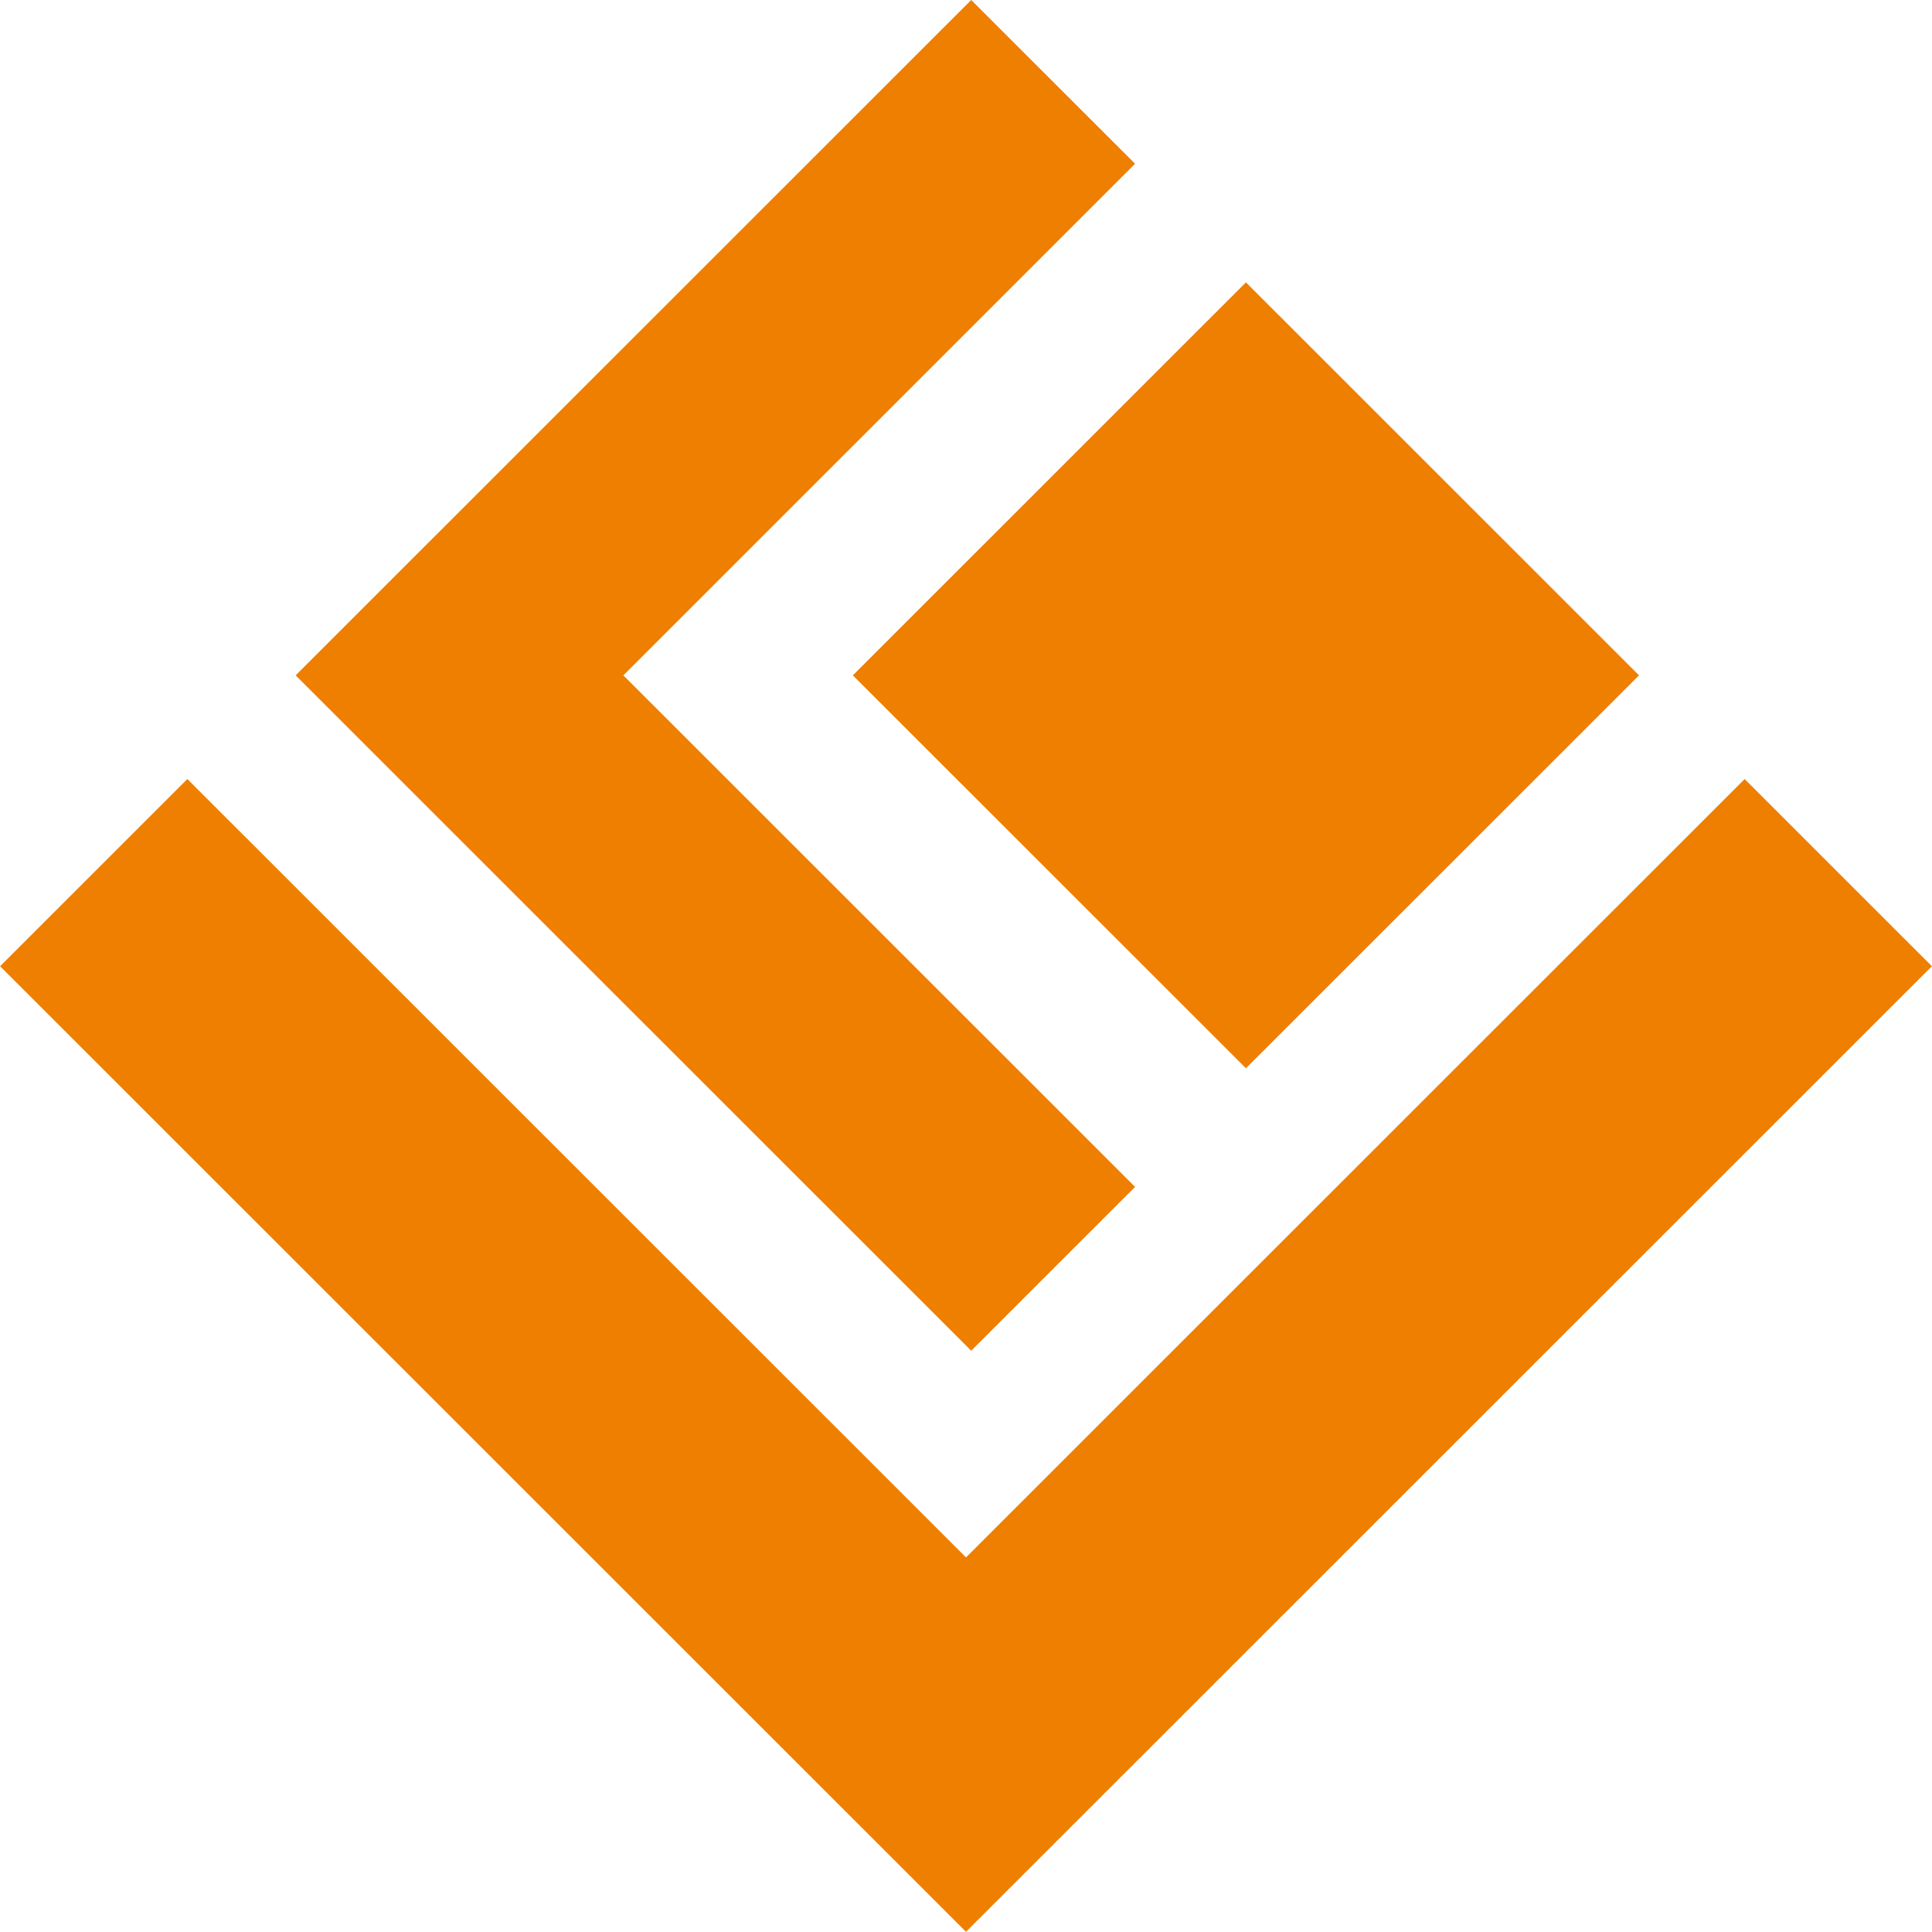
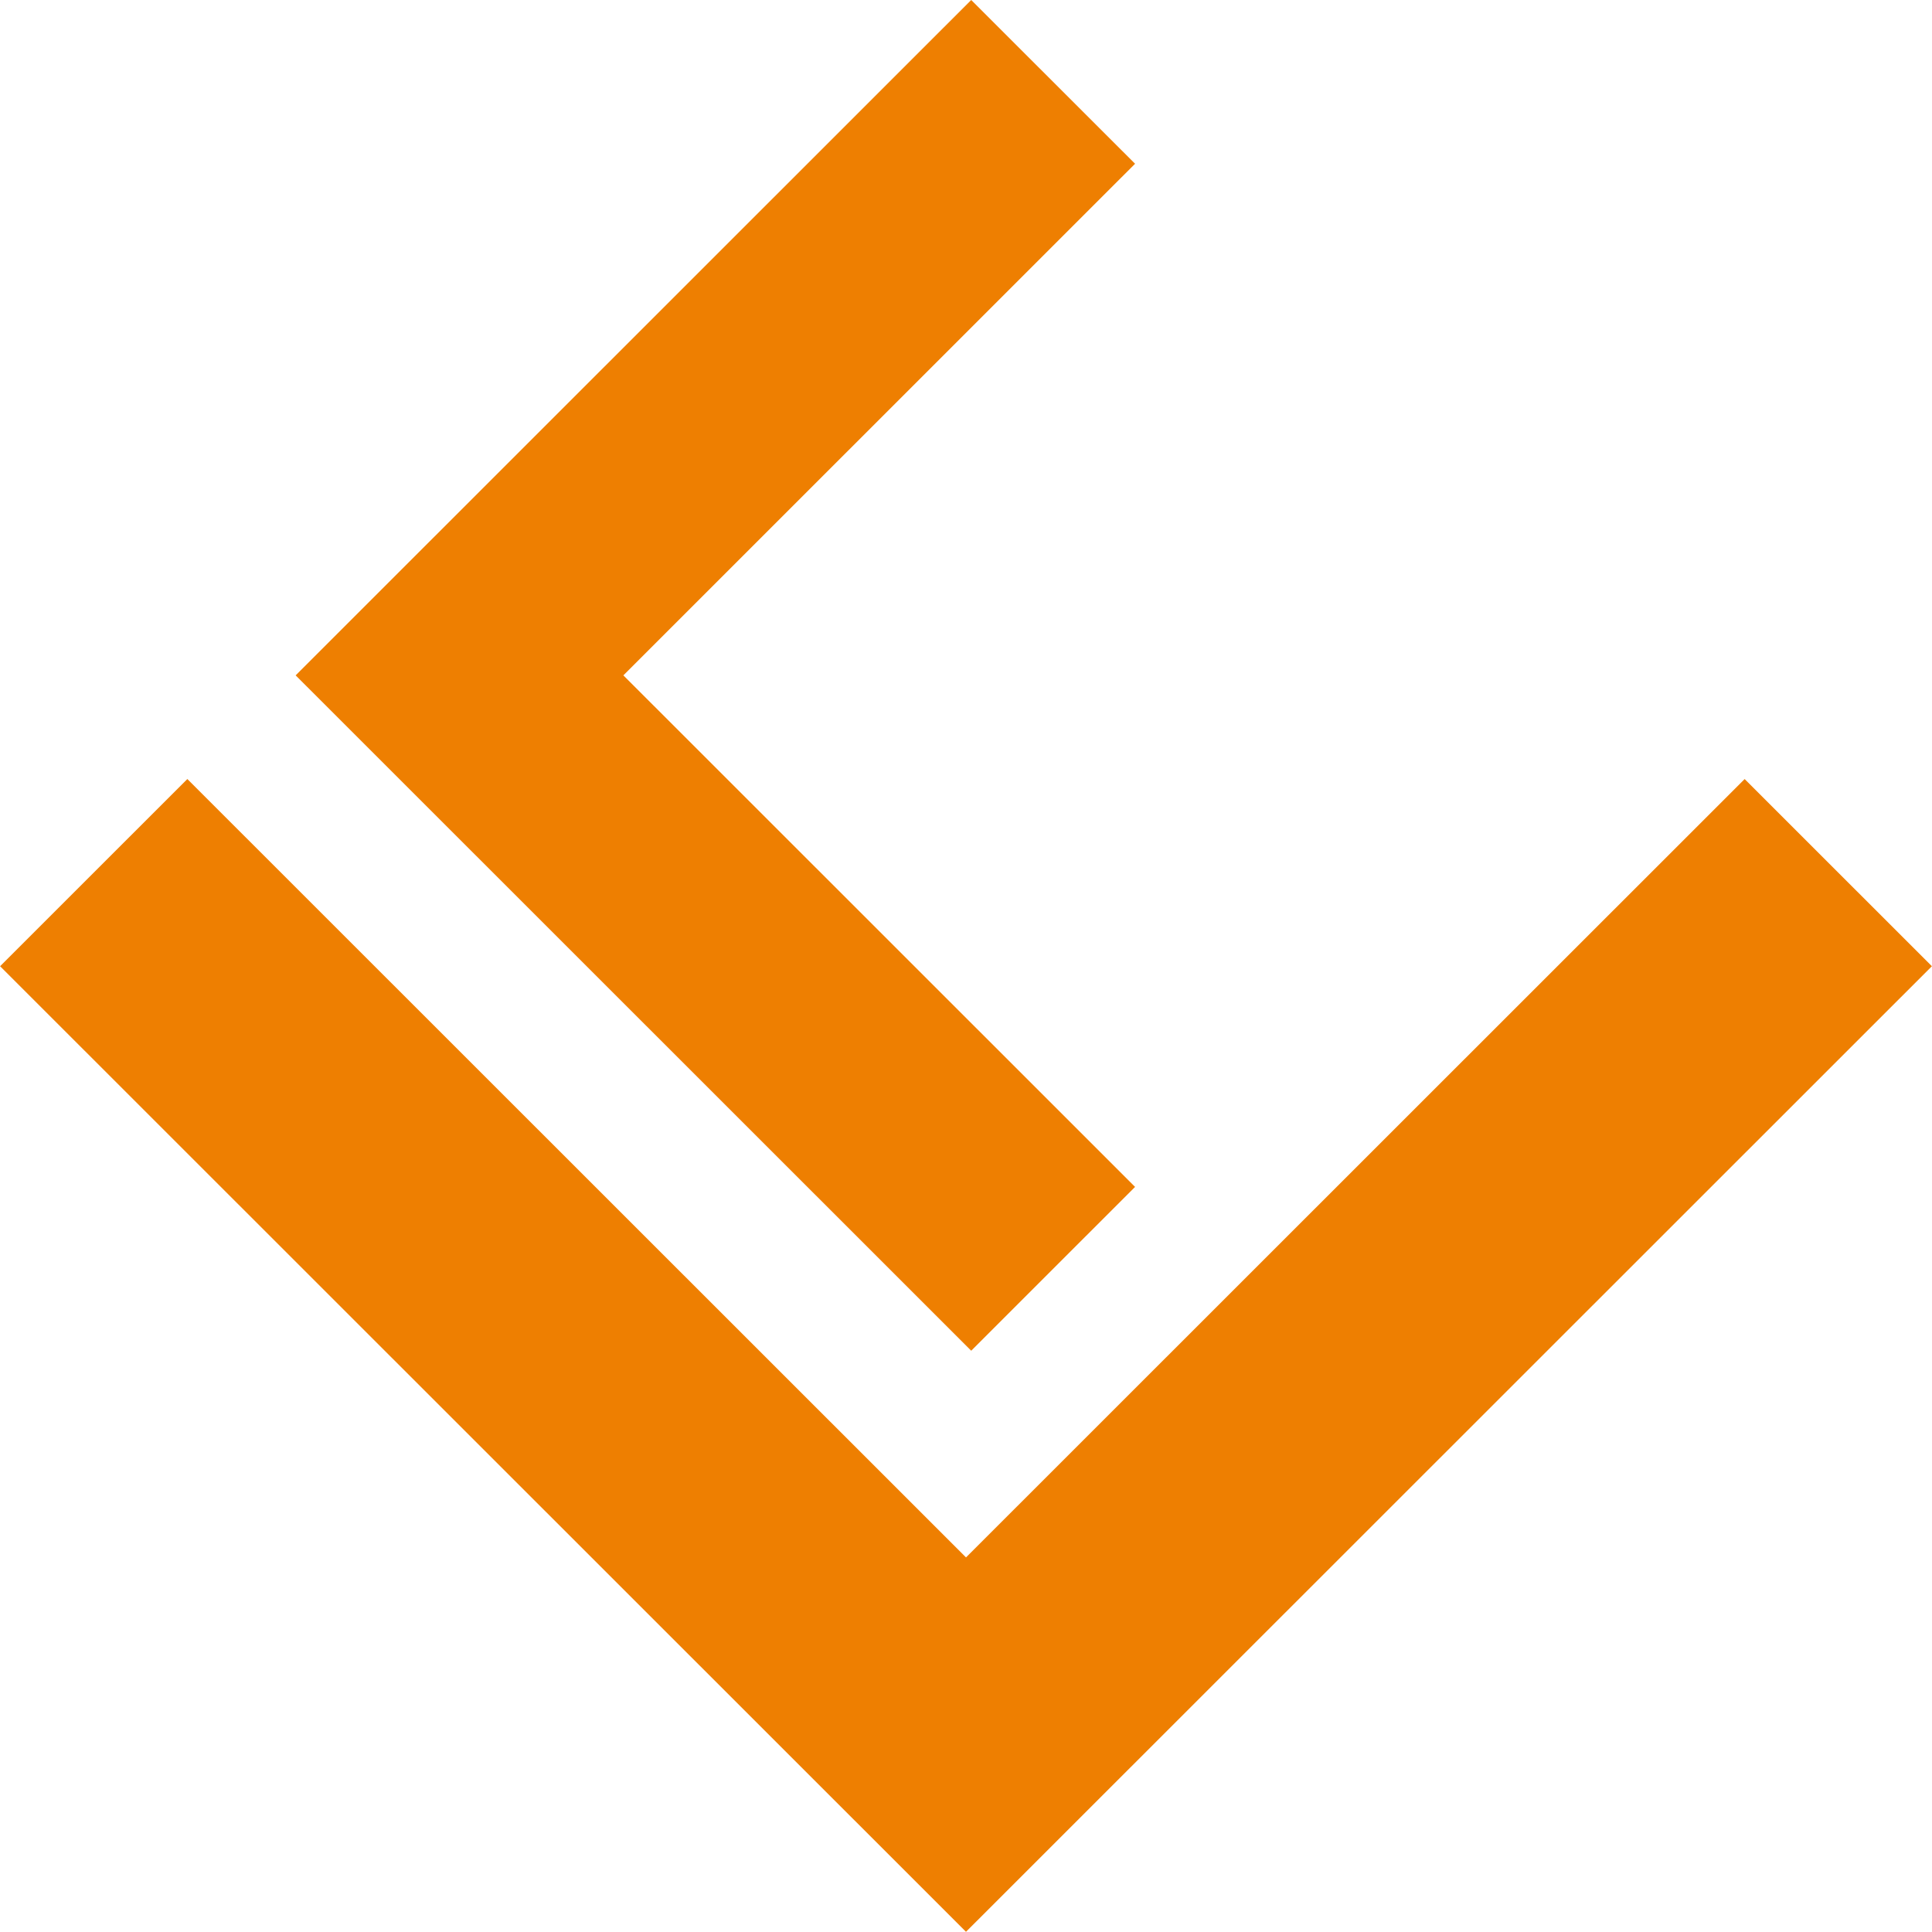
<svg xmlns="http://www.w3.org/2000/svg" width="300.031" height="300" viewBox="0 0 300.031 300">
  <defs>
    <style>
      .cls-1 {
        fill: #ee7f01;
        fill-rule: evenodd;
      }
    </style>
  </defs>
-   <path id="Logo_vector" data-name="Logo vector" class="cls-1" d="M894.457,2240.79l-61.044,61.03,61.044,61.02,61.044-61.02-61.044-61.03m-42.663-43.85L746.882,2301.82,851.794,2406.7l25.446-25.44-79.465-79.44,79.465-79.45-25.446-25.43m120.114,120.98L850.987,2438.8,730.064,2317.92l-29.081,29.07,150,149.95,150-149.95-29.082-29.07" transform="translate(-700.969 -2196.94)" />
+   <path id="Logo_vector" data-name="Logo vector" class="cls-1" d="M894.457,2240.79m-42.663-43.85L746.882,2301.82,851.794,2406.7l25.446-25.44-79.465-79.44,79.465-79.45-25.446-25.43m120.114,120.98L850.987,2438.8,730.064,2317.92l-29.081,29.07,150,149.95,150-149.95-29.082-29.07" transform="translate(-700.969 -2196.94)" />
</svg>